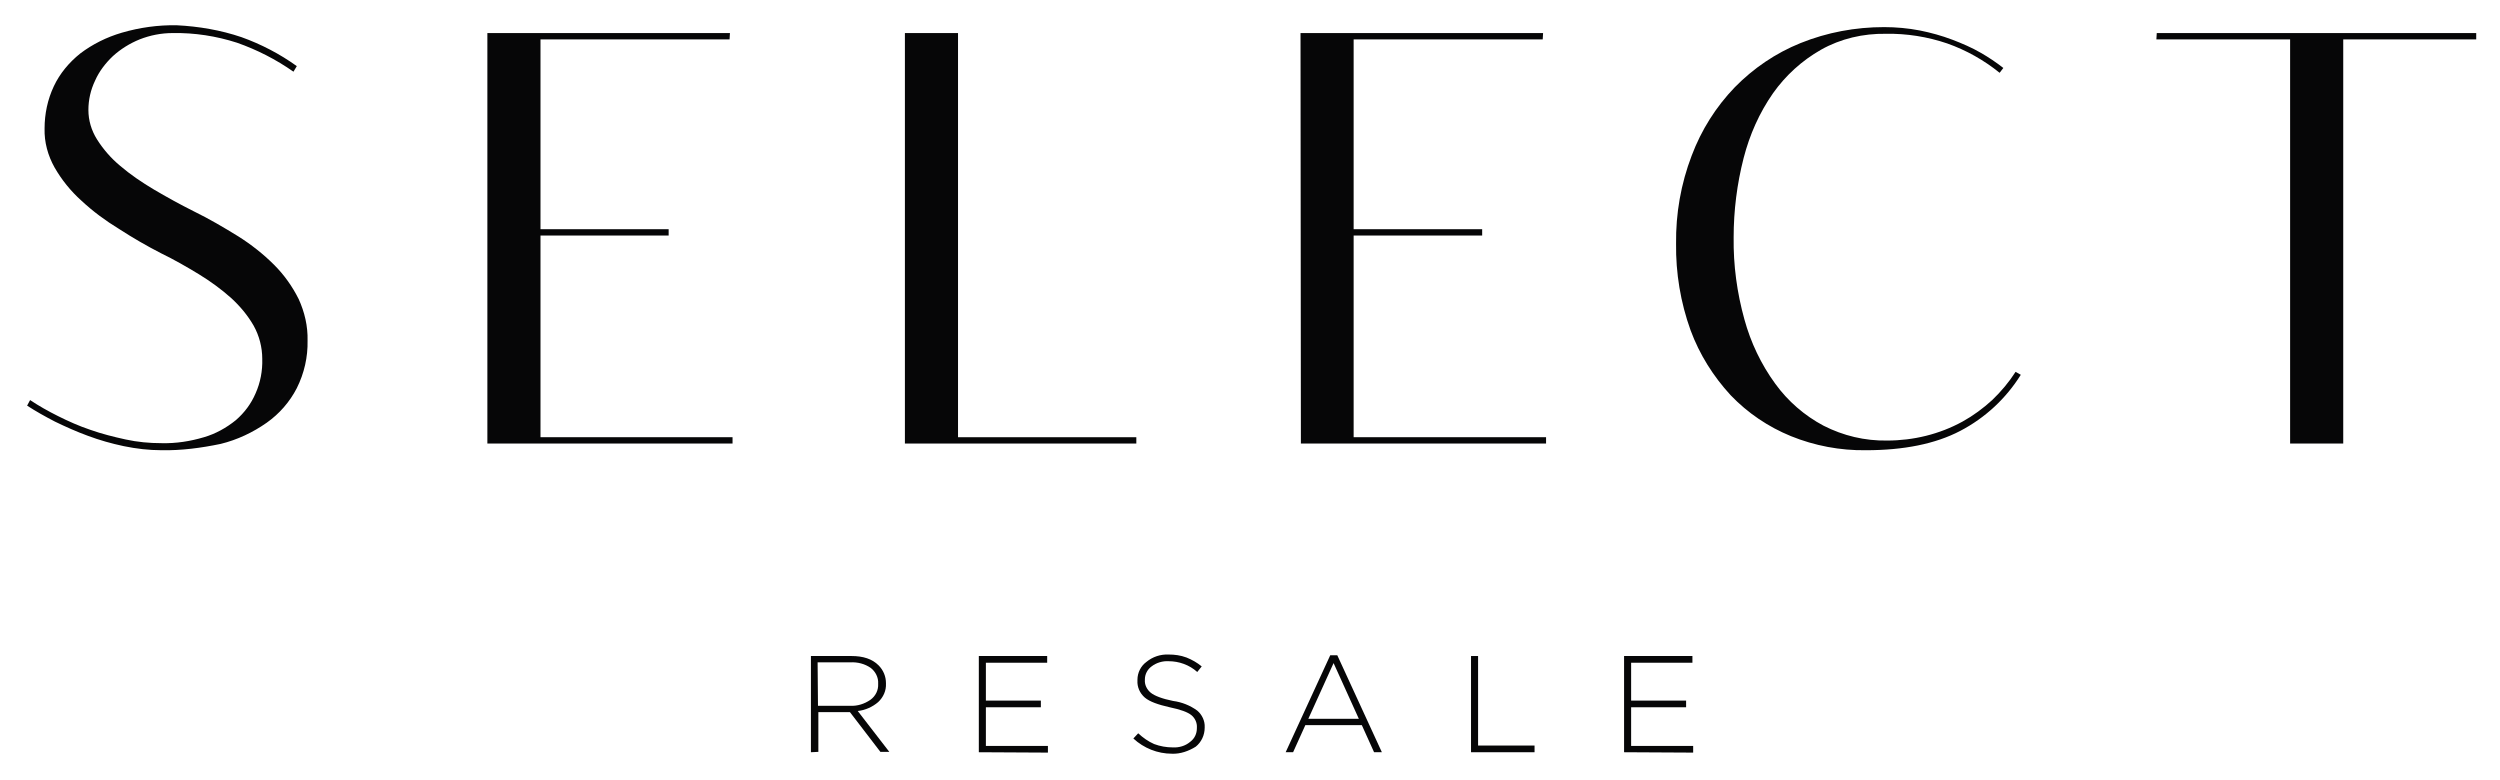
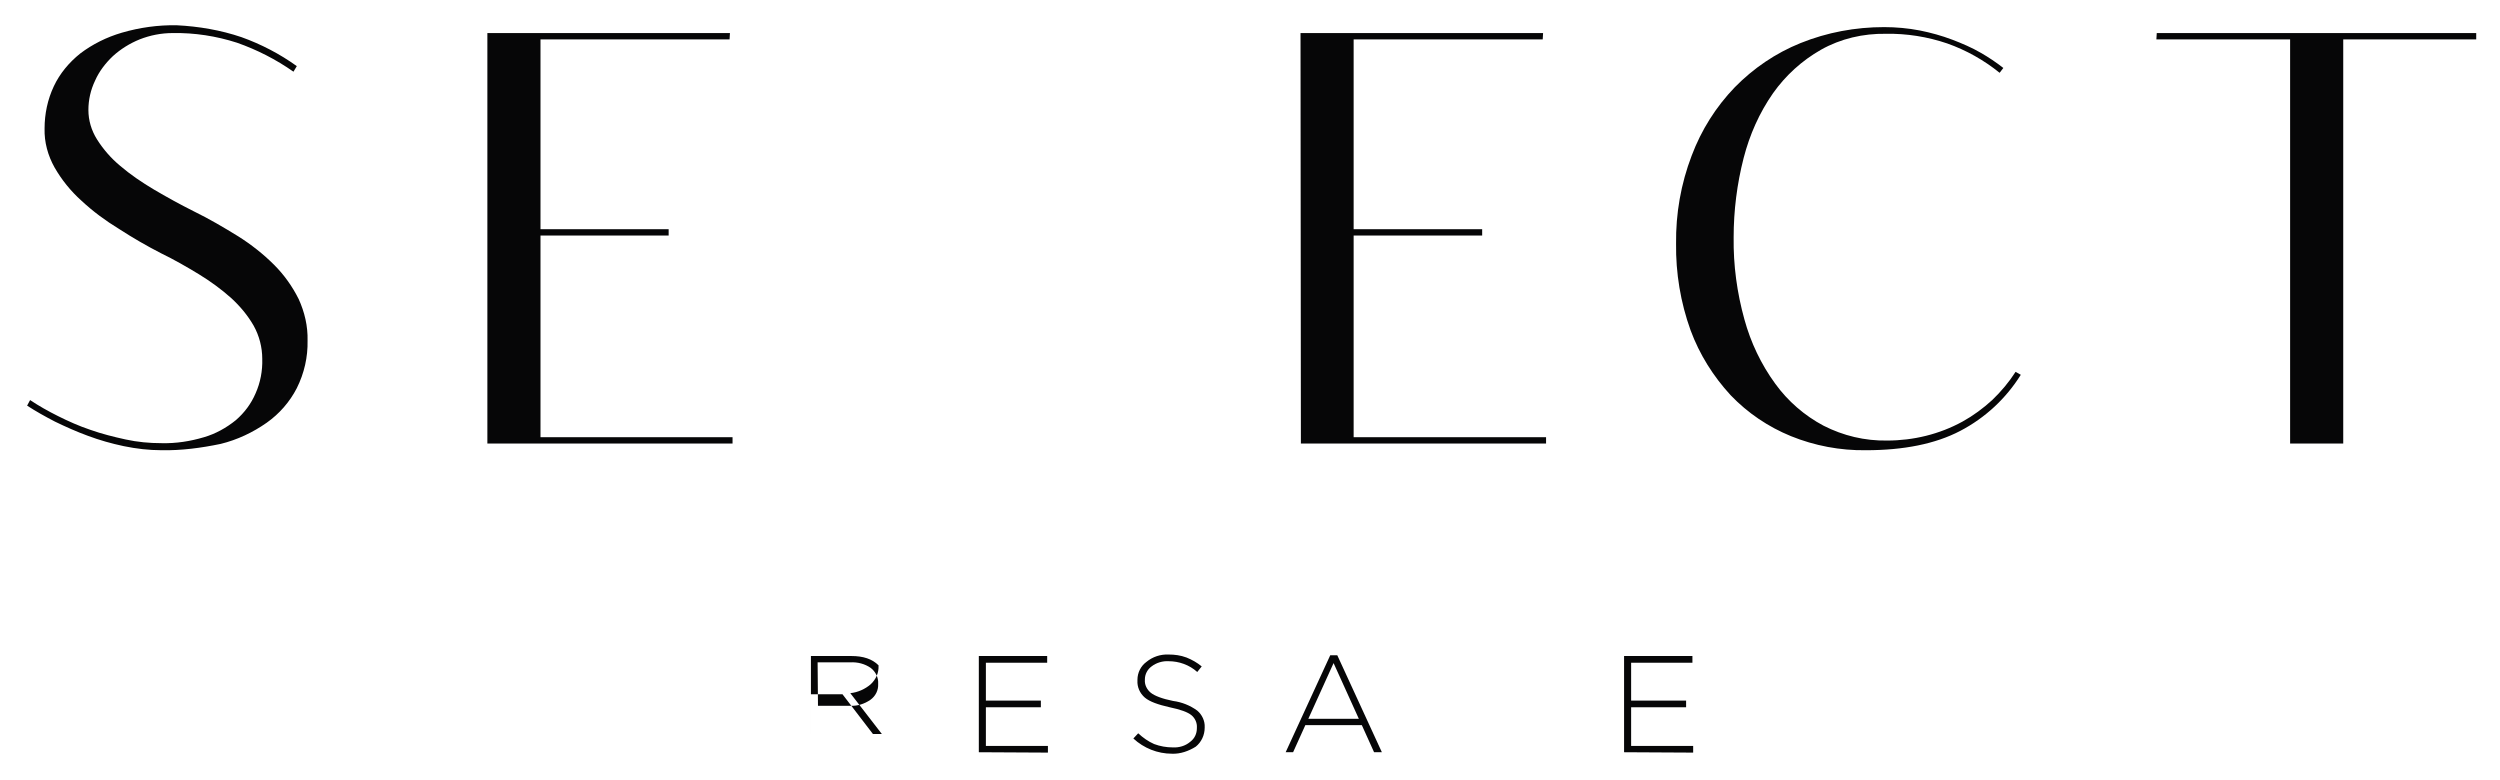
<svg xmlns="http://www.w3.org/2000/svg" version="1.1" id="Layer_1" x="0px" y="0px" viewBox="0 0 673 210" style="enable-background:new 0 0 673 210;" xml:space="preserve">
  <style type="text/css">
	.st0{fill:#060607;}
</style>
  <title>select</title>
  <path class="st0" d="M43.5,121.2c-3.4,0-6.8-0.4-10.2-1.1c-3.3-0.7-6.5-1.6-9.7-2.8c-3-1.1-5.9-2.4-8.8-3.8  c-2.7-1.4-5.2-2.8-7.5-4.3l0.8-1.5c2.4,1.6,4.9,3,7.5,4.3c2.8,1.4,5.7,2.7,8.7,3.7c3.1,1.1,6.3,1.9,9.5,2.6c3.2,0.7,6.4,1,9.7,1  c3.9,0.1,7.7-0.5,11.4-1.6c3.1-0.9,6-2.5,8.6-4.6c2.3-2,4.1-4.4,5.3-7.2c1.3-2.9,1.9-6.1,1.8-9.3c0-3.1-0.8-6.2-2.3-8.9  c-1.6-2.8-3.7-5.3-6.1-7.5c-2.7-2.4-5.6-4.5-8.7-6.4c-3.3-2-6.6-3.9-10.1-5.6c-3.9-2-7.7-4.2-11.4-6.6c-3.6-2.2-7-4.7-10.1-7.6  c-2.9-2.6-5.3-5.6-7.2-8.9c-1.8-3.2-2.8-6.8-2.7-10.5c0-3.9,0.8-7.8,2.5-11.4c1.6-3.4,4.1-6.4,7.1-8.8c3.3-2.5,7.1-4.4,11.2-5.6  c4.8-1.4,9.8-2.1,14.8-2C53.5,7.1,59.4,8.1,65,10c5.3,1.9,10.3,4.5,14.9,7.8l-0.9,1.5c-4.7-3.3-9.8-5.9-15.2-7.8  c-5.6-1.8-11.4-2.7-17.3-2.6c-3.1,0-6.1,0.6-8.9,1.7c-2.7,1.1-5.1,2.6-7.2,4.5c-2,1.9-3.7,4.1-4.8,6.6c-1.2,2.5-1.8,5.2-1.8,7.9  c0,2.8,0.8,5.5,2.3,7.9c1.7,2.7,3.8,5.1,6.2,7.1c2.8,2.4,5.9,4.5,9.1,6.4c3.4,2,7,4,10.8,5.9c4.1,2,8,4.3,11.9,6.7  c3.5,2.2,6.8,4.8,9.7,7.7c2.7,2.7,4.9,5.8,6.6,9.2c1.6,3.5,2.5,7.3,2.4,11.2c0.1,4.4-0.9,8.8-2.9,12.8c-1.9,3.7-4.7,6.9-8.1,9.3  c-3.7,2.6-7.9,4.6-12.4,5.7C54.1,120.6,48.8,121.3,43.5,121.2z" />
  <path class="st0" d="M131.2,8.9h65.3l-0.1,1.7h-50.9v51.1H180v1.7h-34.5v54.3h51.7v1.7h-66L131.2,8.9z" />
-   <path class="st0" d="M243.6,8.9h14.3v108.8h48v1.7h-62.3V8.9z" />
  <path class="st0" d="M350.1,8.9h65.3l-0.1,1.7h-50.9v51.1H399v1.7h-34.6v54.3h51.8v1.7h-66L350.1,8.9z" />
  <path class="st0" d="M502.3,121.2c-6.9,0.1-13.8-1.2-20.2-3.8c-6.1-2.5-11.6-6.2-16.2-11c-4.7-5.1-8.4-11-10.8-17.5  c-2.7-7.5-4-15.4-3.9-23.3c-0.1-8.1,1.3-16.1,4.2-23.7c2.6-6.9,6.5-13.1,11.6-18.4c5-5.1,11-9.2,17.7-11.9  c7.2-2.9,14.8-4.3,22.5-4.3c3.2,0,6.5,0.3,9.6,0.9c3,0.6,5.9,1.4,8.8,2.5c2.6,1,5.2,2.1,7.6,3.5c2.1,1.2,4.2,2.6,6.1,4.1l-1,1.3  c-4.2-3.4-9-6.1-14.1-7.9c-5.3-1.8-10.9-2.7-16.5-2.6c-6.1-0.1-12.2,1.3-17.5,4.3c-5.1,2.9-9.5,6.9-12.9,11.7  c-3.7,5.3-6.3,11.2-7.9,17.4c-1.8,7-2.7,14.2-2.7,21.4c-0.1,7.5,0.9,14.9,2.9,22.1c1.7,6.2,4.5,12.1,8.3,17.3  c3.4,4.7,7.9,8.6,13,11.3c5.3,2.7,11.1,4.1,17.1,4c7.1,0,14.1-1.7,20.3-5.1c2.9-1.6,5.6-3.6,8-5.8c2.4-2.3,4.5-4.8,6.3-7.6l1.4,0.8  c-4,6.4-9.6,11.6-16.3,15.1C521,119.5,512.5,121.2,502.3,121.2z" />
  <path class="st0" d="M616.5,10.6h-36l0.1-1.7h86v1.7h-35.8v108.8h-14.3V10.6z" />
-   <path class="st0" d="M218.3,202.5v-25.9h10.9c3.2,0,5.6,0.8,7.3,2.5c1.3,1.3,2,3,2,4.8v0.1c0.1,1.9-0.7,3.7-2.1,5  c-1.5,1.3-3.5,2.2-5.5,2.4l8.5,11h-2.4l-8.2-10.7h-8.5v10.7L218.3,202.5z M220.2,190h8.7c1.9,0.1,3.8-0.5,5.4-1.6  c1.4-1,2.2-2.6,2.1-4.3V184c0.1-1.6-0.7-3.2-2-4.2c-1.6-1.1-3.5-1.6-5.5-1.5h-8.8L220.2,190z" />
+   <path class="st0" d="M218.3,202.5v-25.9h10.9c3.2,0,5.6,0.8,7.3,2.5v0.1c0.1,1.9-0.7,3.7-2.1,5  c-1.5,1.3-3.5,2.2-5.5,2.4l8.5,11h-2.4l-8.2-10.7h-8.5v10.7L218.3,202.5z M220.2,190h8.7c1.9,0.1,3.8-0.5,5.4-1.6  c1.4-1,2.2-2.6,2.1-4.3V184c0.1-1.6-0.7-3.2-2-4.2c-1.6-1.1-3.5-1.6-5.5-1.5h-8.8L220.2,190z" />
  <path class="st0" d="M263.5,202.5v-25.9h18.4v1.8h-16.5v10.2h14.8v1.8h-14.8v10.4h16.7v1.8L263.5,202.5z" />
  <path class="st0" d="M315.5,202.9c-3.9,0-7.6-1.5-10.4-4.1l1.3-1.4c1.3,1.2,2.7,2.2,4.3,2.9c1.6,0.6,3.3,0.9,5,0.9  c1.7,0.1,3.4-0.4,4.7-1.5c1.2-0.9,1.8-2.2,1.8-3.7v-0.1c0.1-1.3-0.5-2.6-1.5-3.4c-1-0.8-2.9-1.5-5.8-2.1c-3.1-0.7-5.4-1.5-6.7-2.6  c-1.4-1.2-2.1-2.9-2-4.6V183c0-1.9,0.9-3.7,2.4-4.8c1.7-1.4,3.8-2.1,6-2c1.6,0,3.2,0.2,4.8,0.8c1.5,0.6,2.9,1.4,4.1,2.4l-1.2,1.5  c-2.1-1.9-4.9-2.9-7.7-2.9c-1.6-0.1-3.3,0.4-4.6,1.4c-1.1,0.8-1.8,2.1-1.8,3.5v0.1c-0.1,1.3,0.5,2.6,1.6,3.5c1,0.8,3,1.6,6,2.2  c2.3,0.3,4.6,1.2,6.5,2.6c1.3,1.1,2.1,2.8,2,4.5v0.1c0,2-0.9,3.9-2.4,5.1C320,202.2,317.7,203,315.5,202.9z" />
  <path class="st0" d="M346.1,202.5l12-26.1h1.9l12,26.1h-2.1l-3.3-7.3h-15.2l-3.3,7.3H346.1z M352.2,193.5h13.6l-6.8-15L352.2,193.5z  " />
-   <path class="st0" d="M396,202.5v-25.9h1.9v24.1h15.2v1.8L396,202.5z" />
  <path class="st0" d="M437.2,202.5v-25.9h18.4v1.8h-16.5v10.2h14.8v1.8h-14.8v10.4h16.7v1.8L437.2,202.5z" />
</svg>